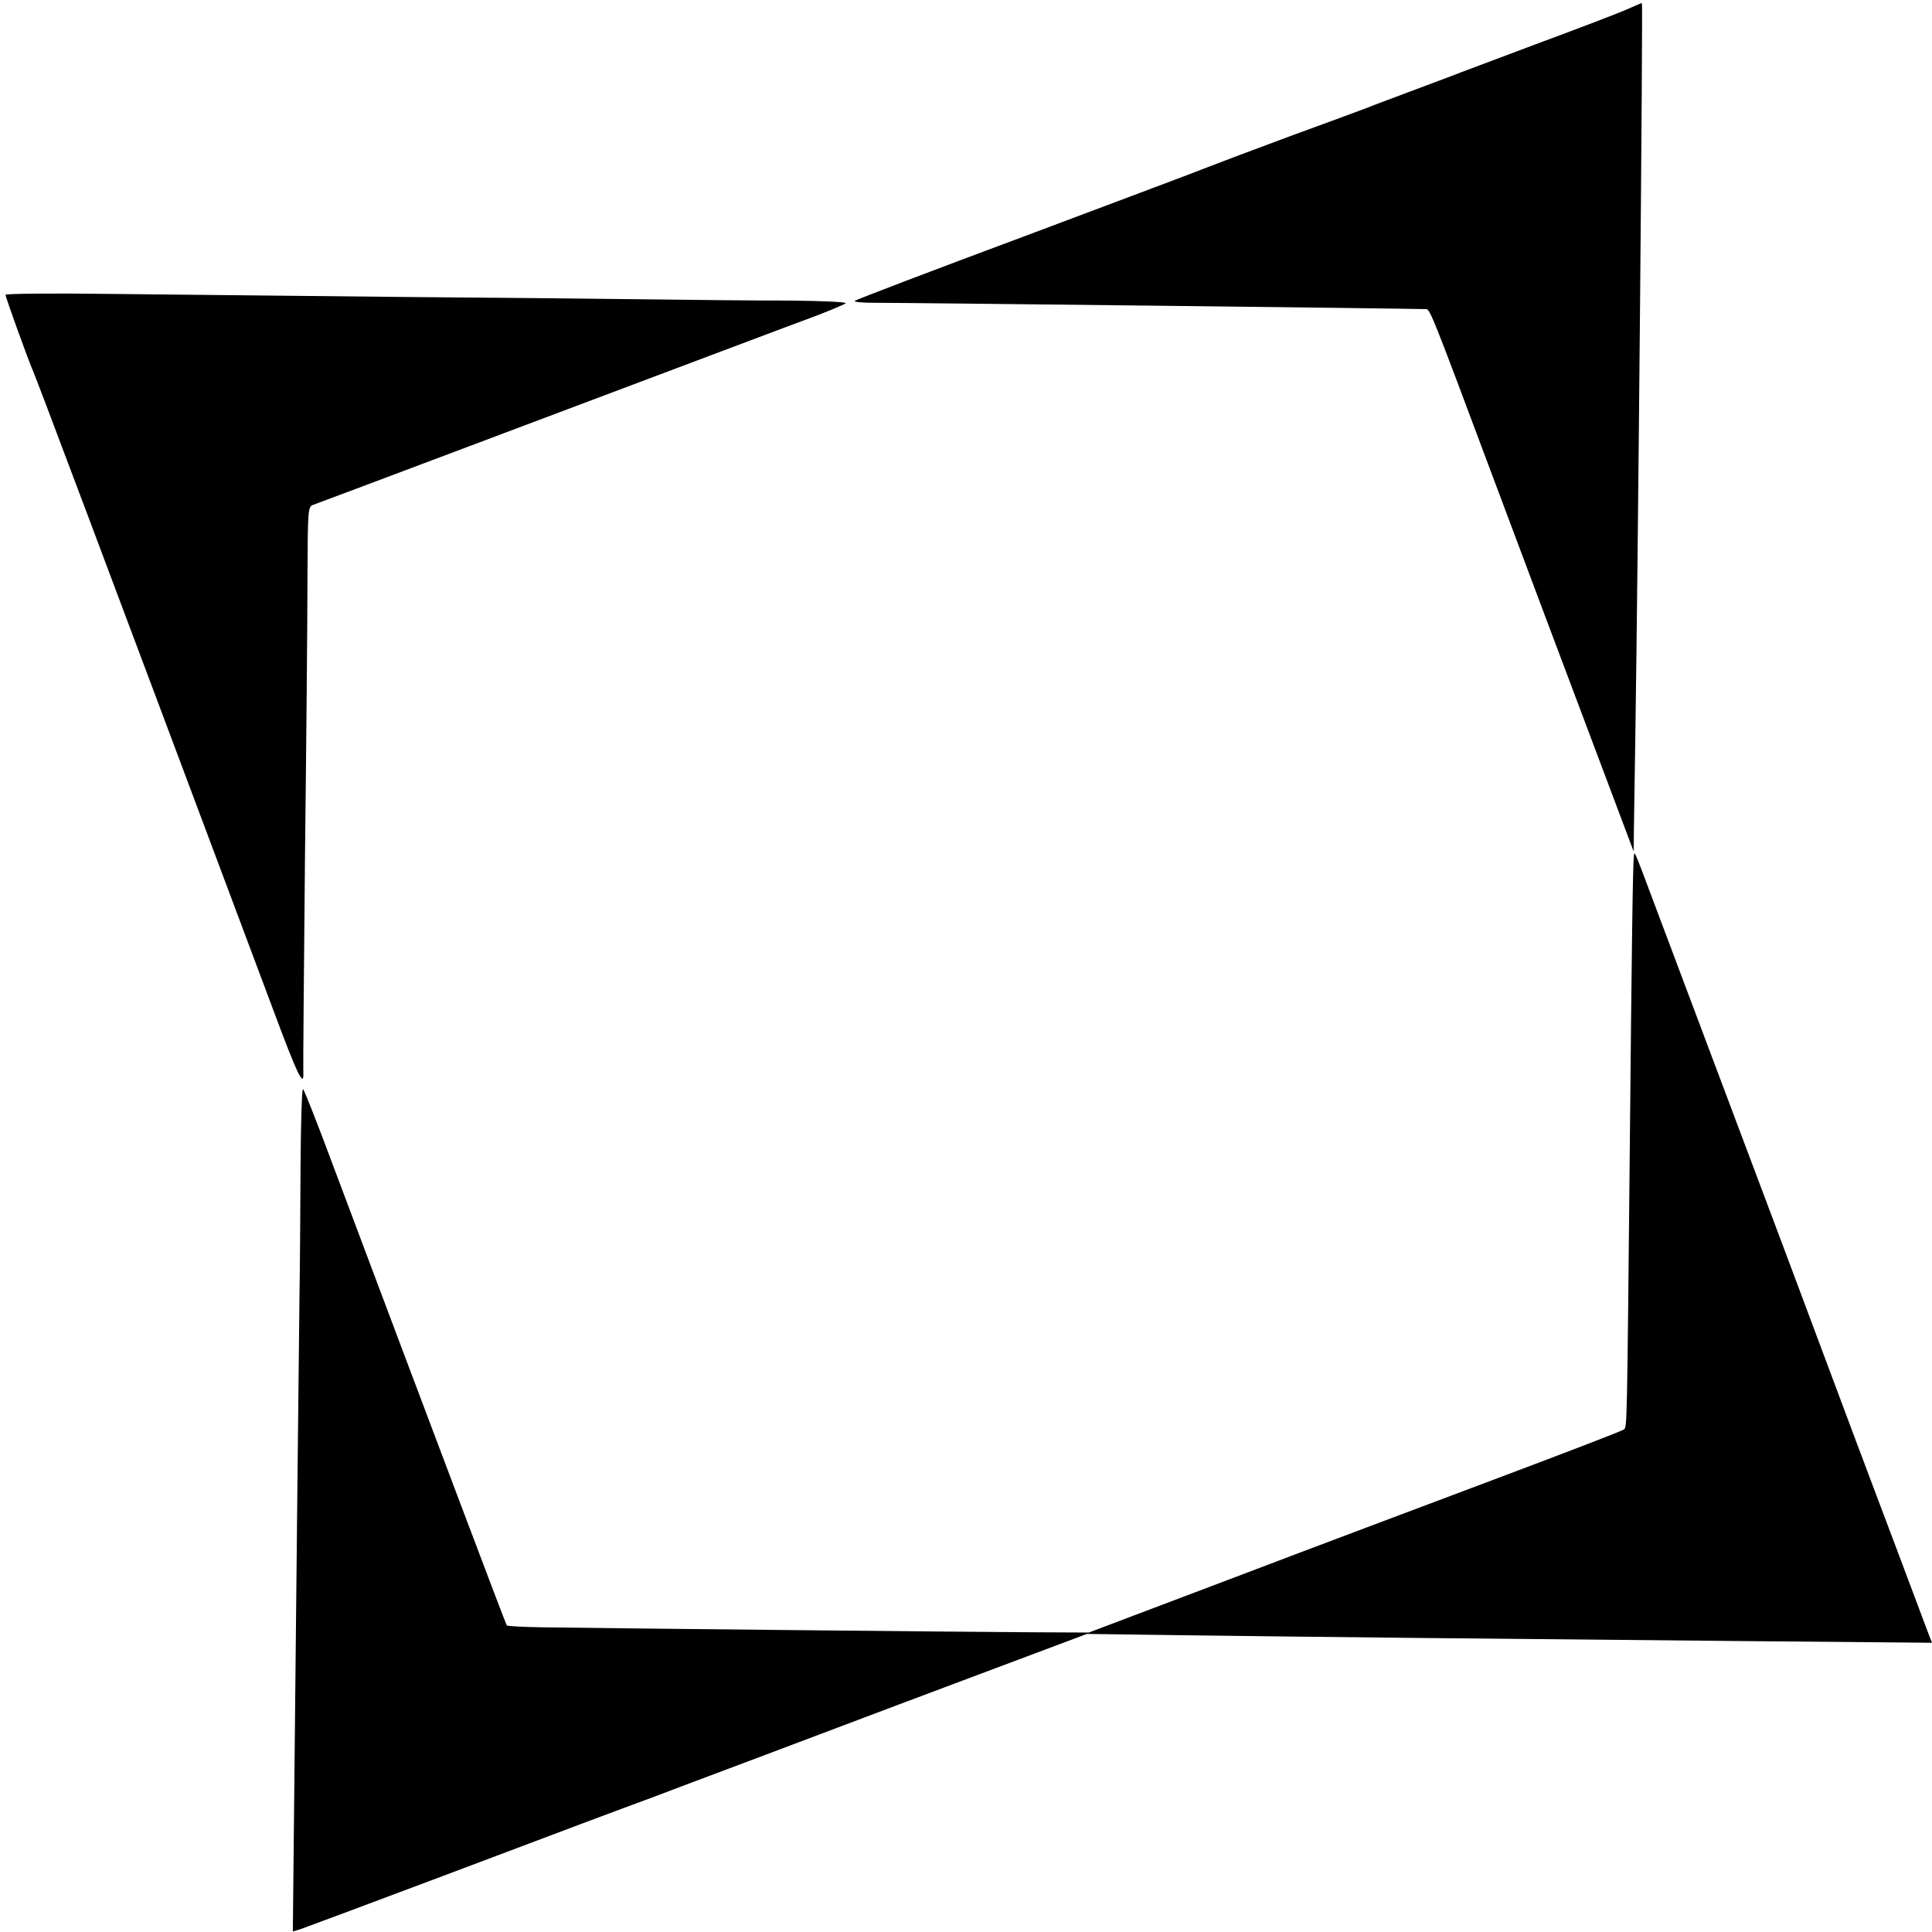
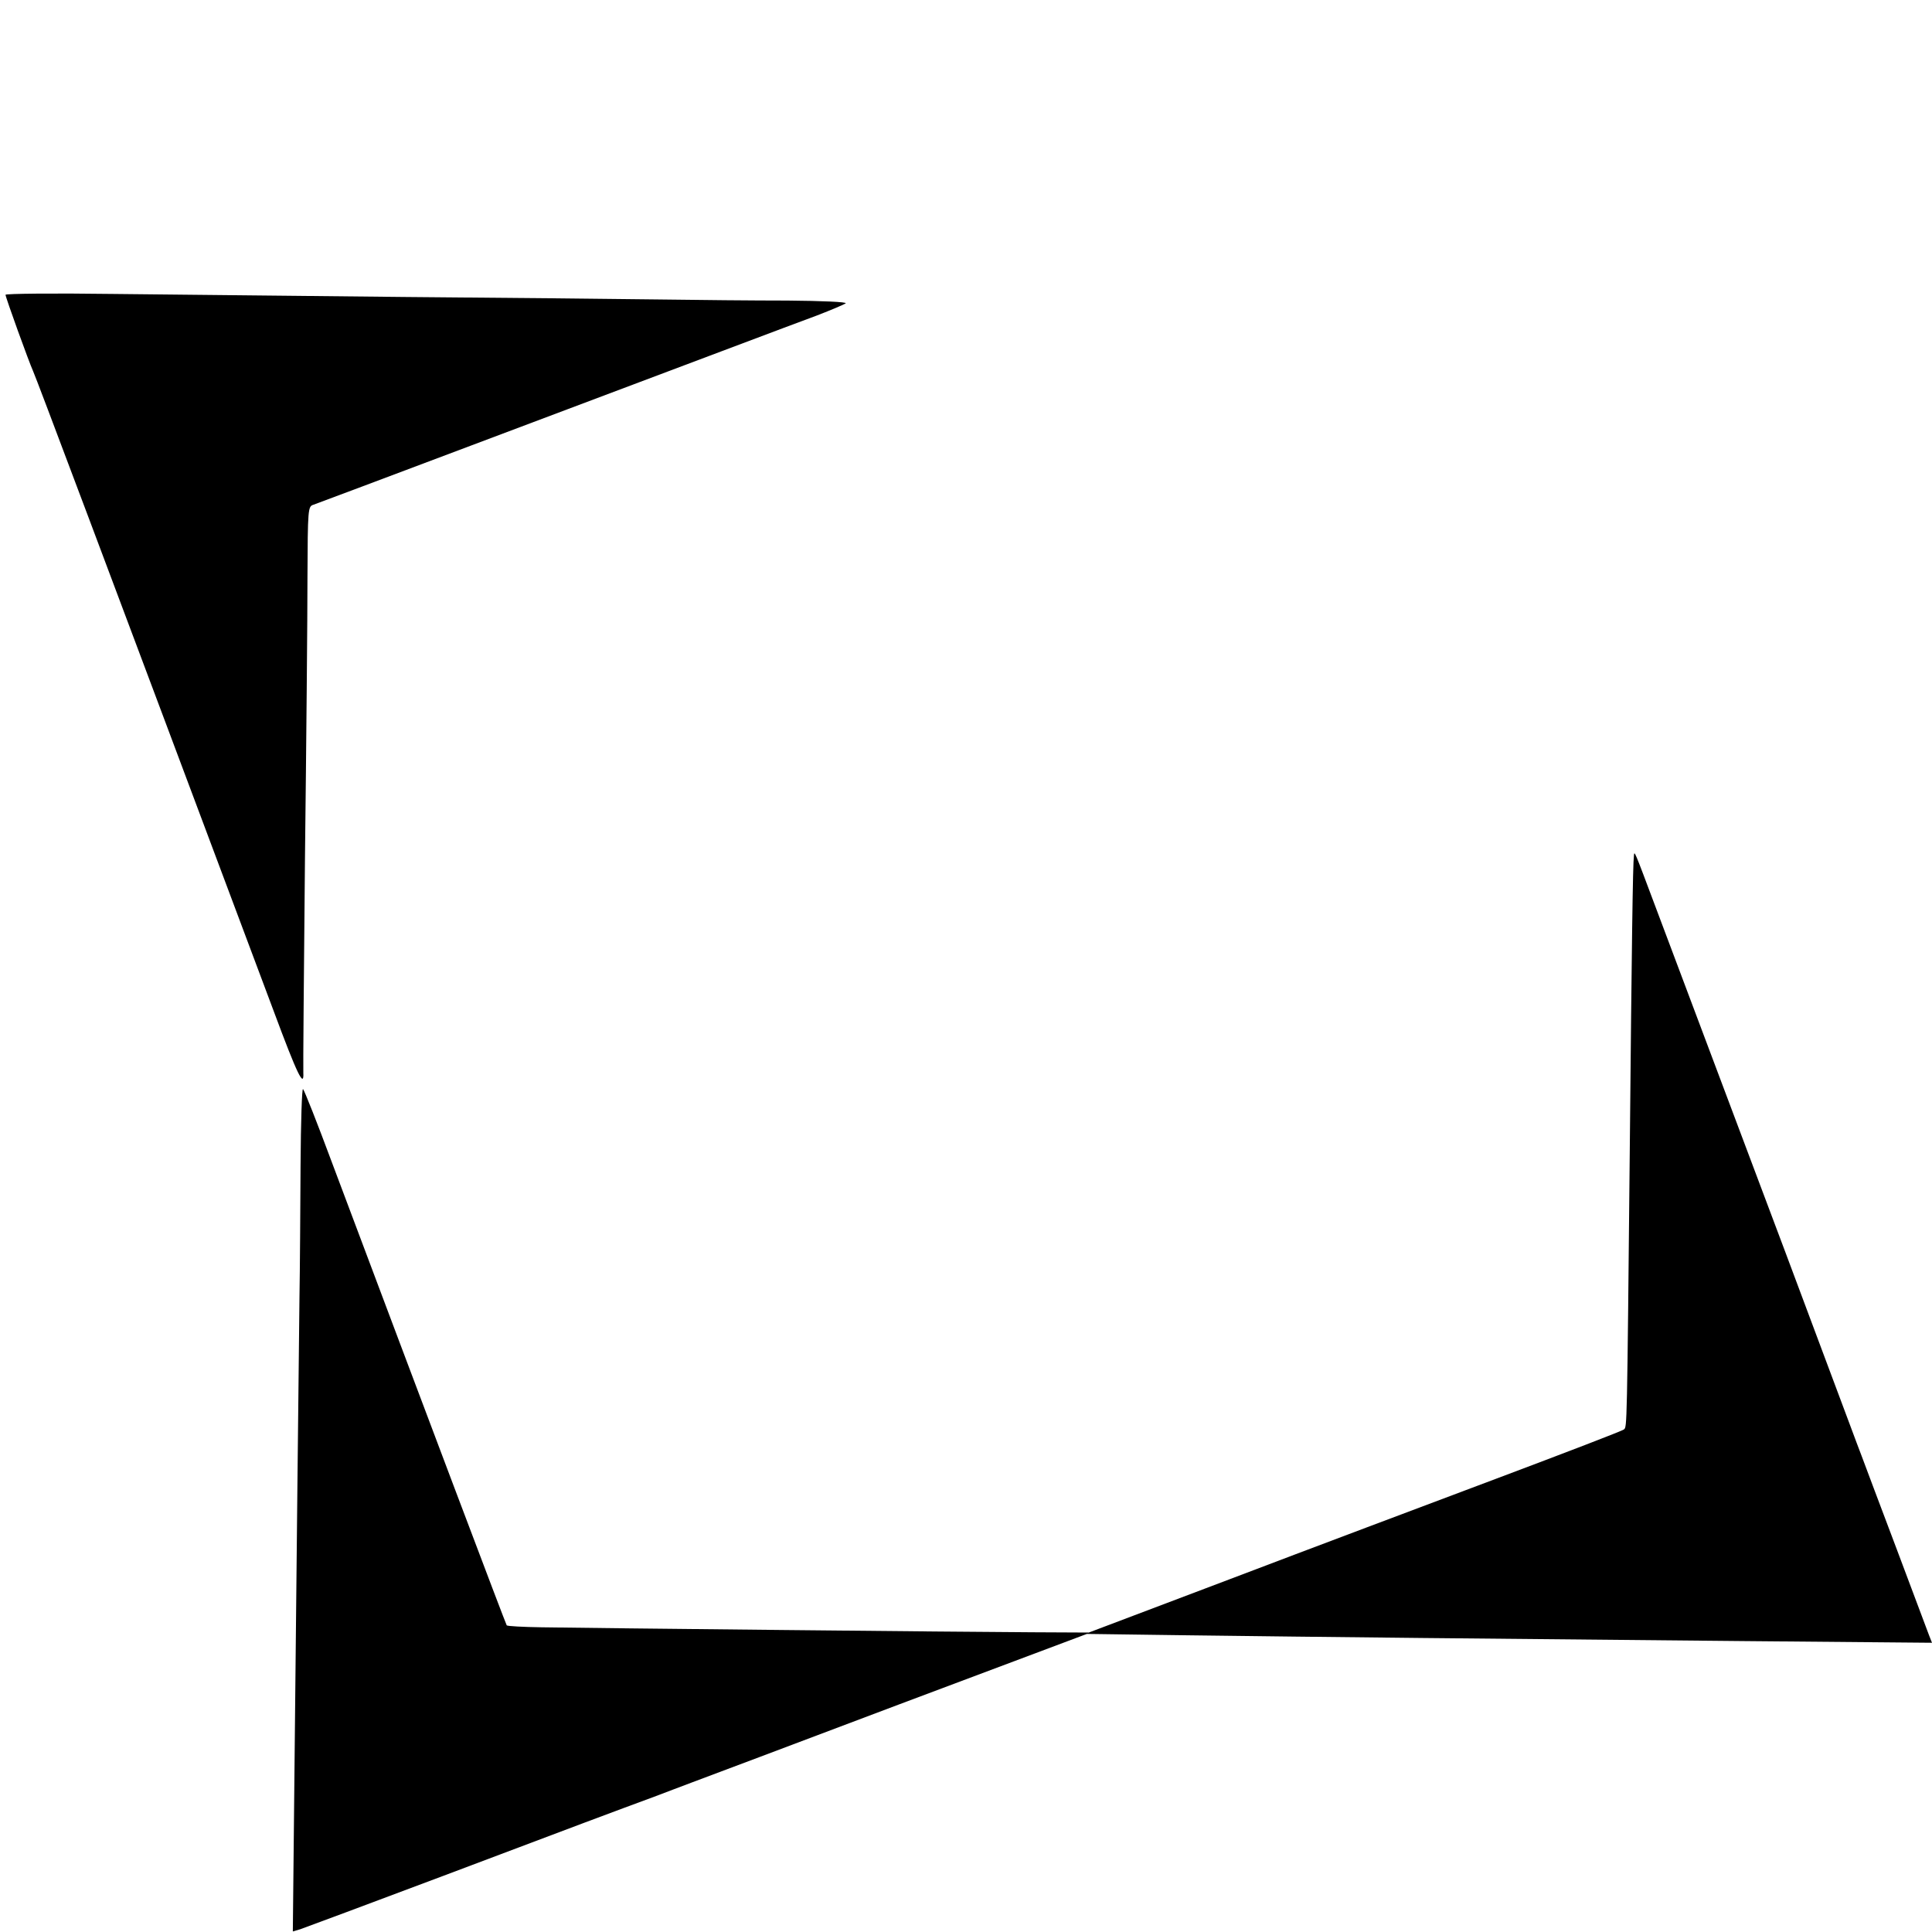
<svg xmlns="http://www.w3.org/2000/svg" version="1.0" width="700pt" height="700pt" viewBox="0 0 700 700" preserveAspectRatio="xMidYMid meet">
  <g transform="translate(0,700) scale(0.1,-0.1)" fill="#000000" stroke="none">
-     <path d="M5890 6964 c-30 -13 -176 -69 -325 -124 -148 -56 -286 -107 -305 -115 -19 -7 -91 -34 -160 -60 -69 -26 -134 -50 -145 -55 -11 -4 -139 -52 -285 -105 -146 -54 -278 -104 -295 -111 -16 -7 -309 -117 -650 -245 -341 -127 -624 -235 -628 -239 -4 -4 25 -7 65 -7 141 0 1952 -21 2004 -23 15 0 18 -6 240 -600 108 -289 268 -714 355 -945 l158 -420 1 85 c1 47 3 193 5 325 10 642 28 2665 24 2664 -2 0 -29 -12 -59 -25z" />
-     <path d="M20 5932 c0 -9 85 -244 100 -277 13 -29 237 -625 873 -2322 84 -226 109 -277 106 -220 -1 12 2 364 6 782 5 418 9 875 9 1015 1 246 2 255 21 261 11 4 268 100 570 214 856 322 1152 434 1255 472 52 20 99 40 104 44 6 5 -87 9 -210 10 -120 0 -331 2 -469 4 -137 2 -551 6 -920 9 -368 4 -844 9 -1057 11 -214 3 -388 1 -388 -3z" />
+     <path d="M20 5932 c0 -9 85 -244 100 -277 13 -29 237 -625 873 -2322 84 -226 109 -277 106 -220 -1 12 2 364 6 782 5 418 9 875 9 1015 1 246 2 255 21 261 11 4 268 100 570 214 856 322 1152 434 1255 472 52 20 99 40 104 44 6 5 -87 9 -210 10 -120 0 -331 2 -469 4 -137 2 -551 6 -920 9 -368 4 -844 9 -1057 11 -214 3 -388 1 -388 -3" />
    <path d="M5920 3900 c-4 -31 -8 -319 -15 -1065 -10 -1018 -10 -1004 -21 -1014 -5 -5 -214 -85 -464 -179 -250 -94 -684 -257 -965 -364 l-510 -193 -205 1 c-237 1 -1596 15 -1777 18 -67 1 -124 4 -127 7 -3 3 -290 763 -634 1679 -52 140 -99 259 -104 264 -4 6 -8 -118 -9 -275 -1 -156 -2 -374 -4 -484 -2 -186 -11 -987 -20 -1902 l-4 -391 27 8 c15 5 248 92 517 193 490 185 624 235 765 287 41 16 104 39 140 53 36 13 372 140 746 281 l682 256 368 -5 c456 -6 1130 -13 2017 -21 l677 -6 -11 28 c-6 16 -58 155 -116 309 -58 154 -116 307 -128 340 -13 33 -72 193 -133 355 -60 162 -210 561 -332 885 -122 325 -249 662 -282 750 -78 208 -76 203 -78 185z" />
  </g>
</svg>